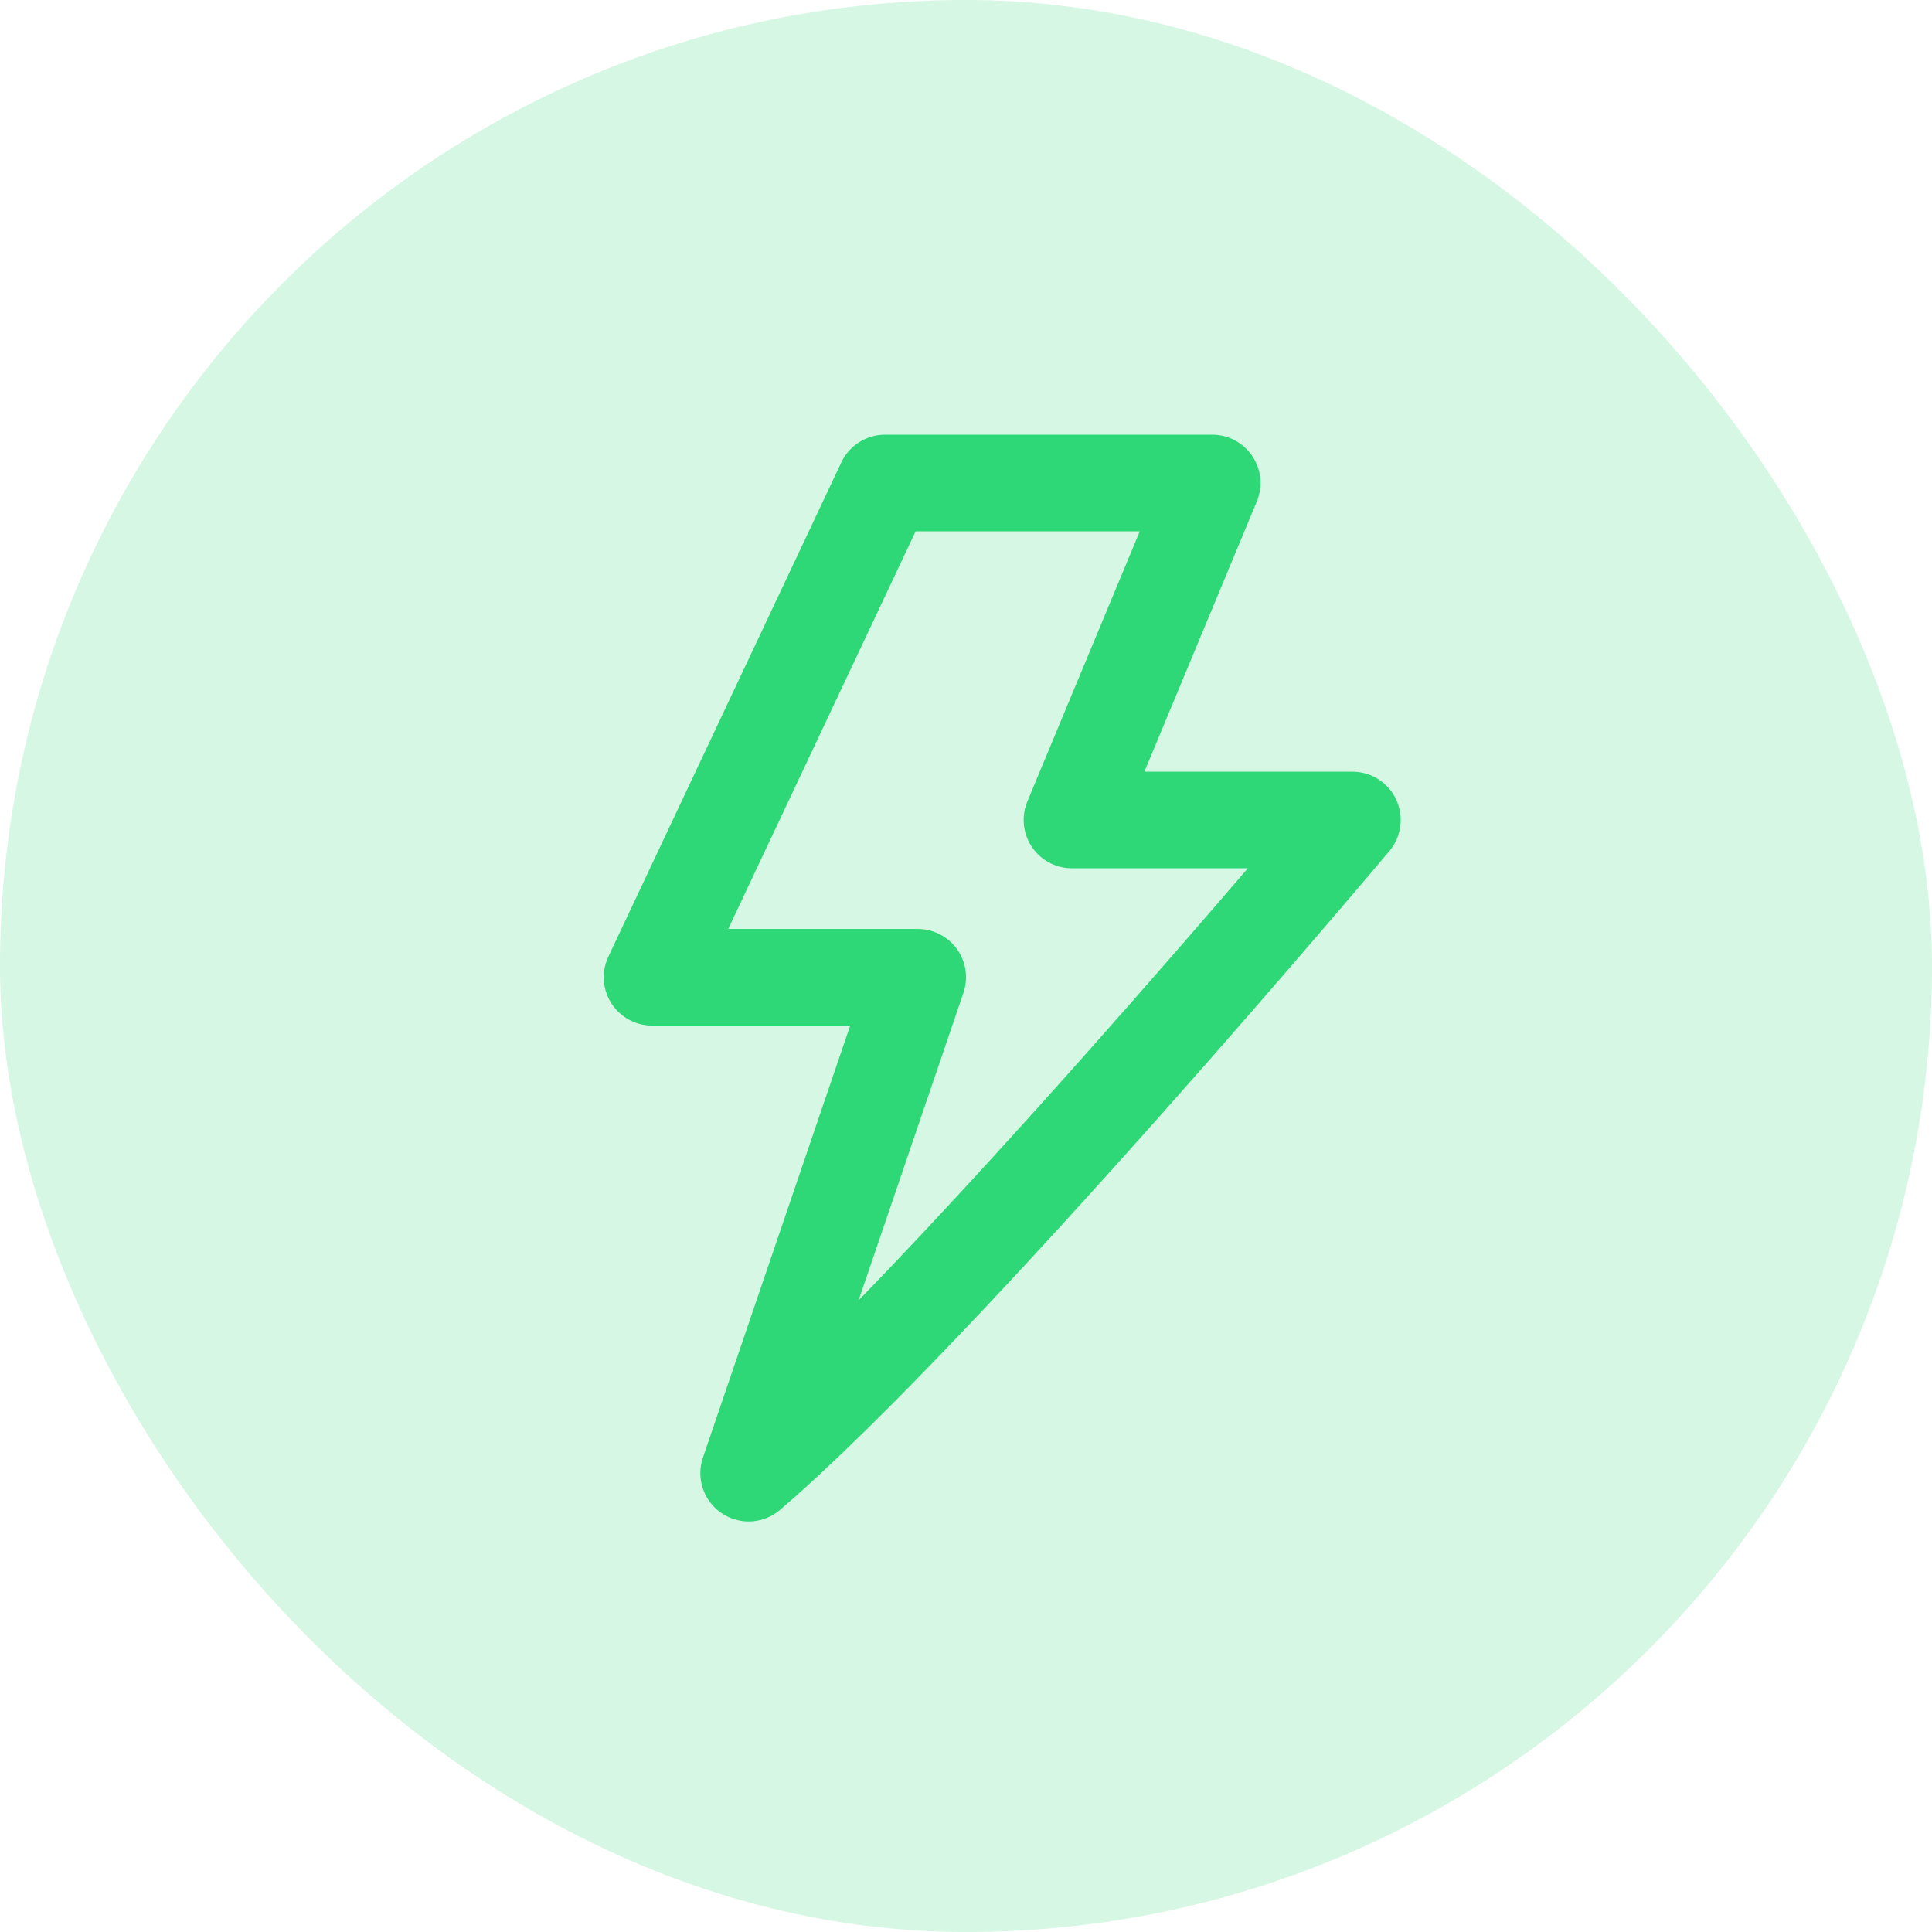
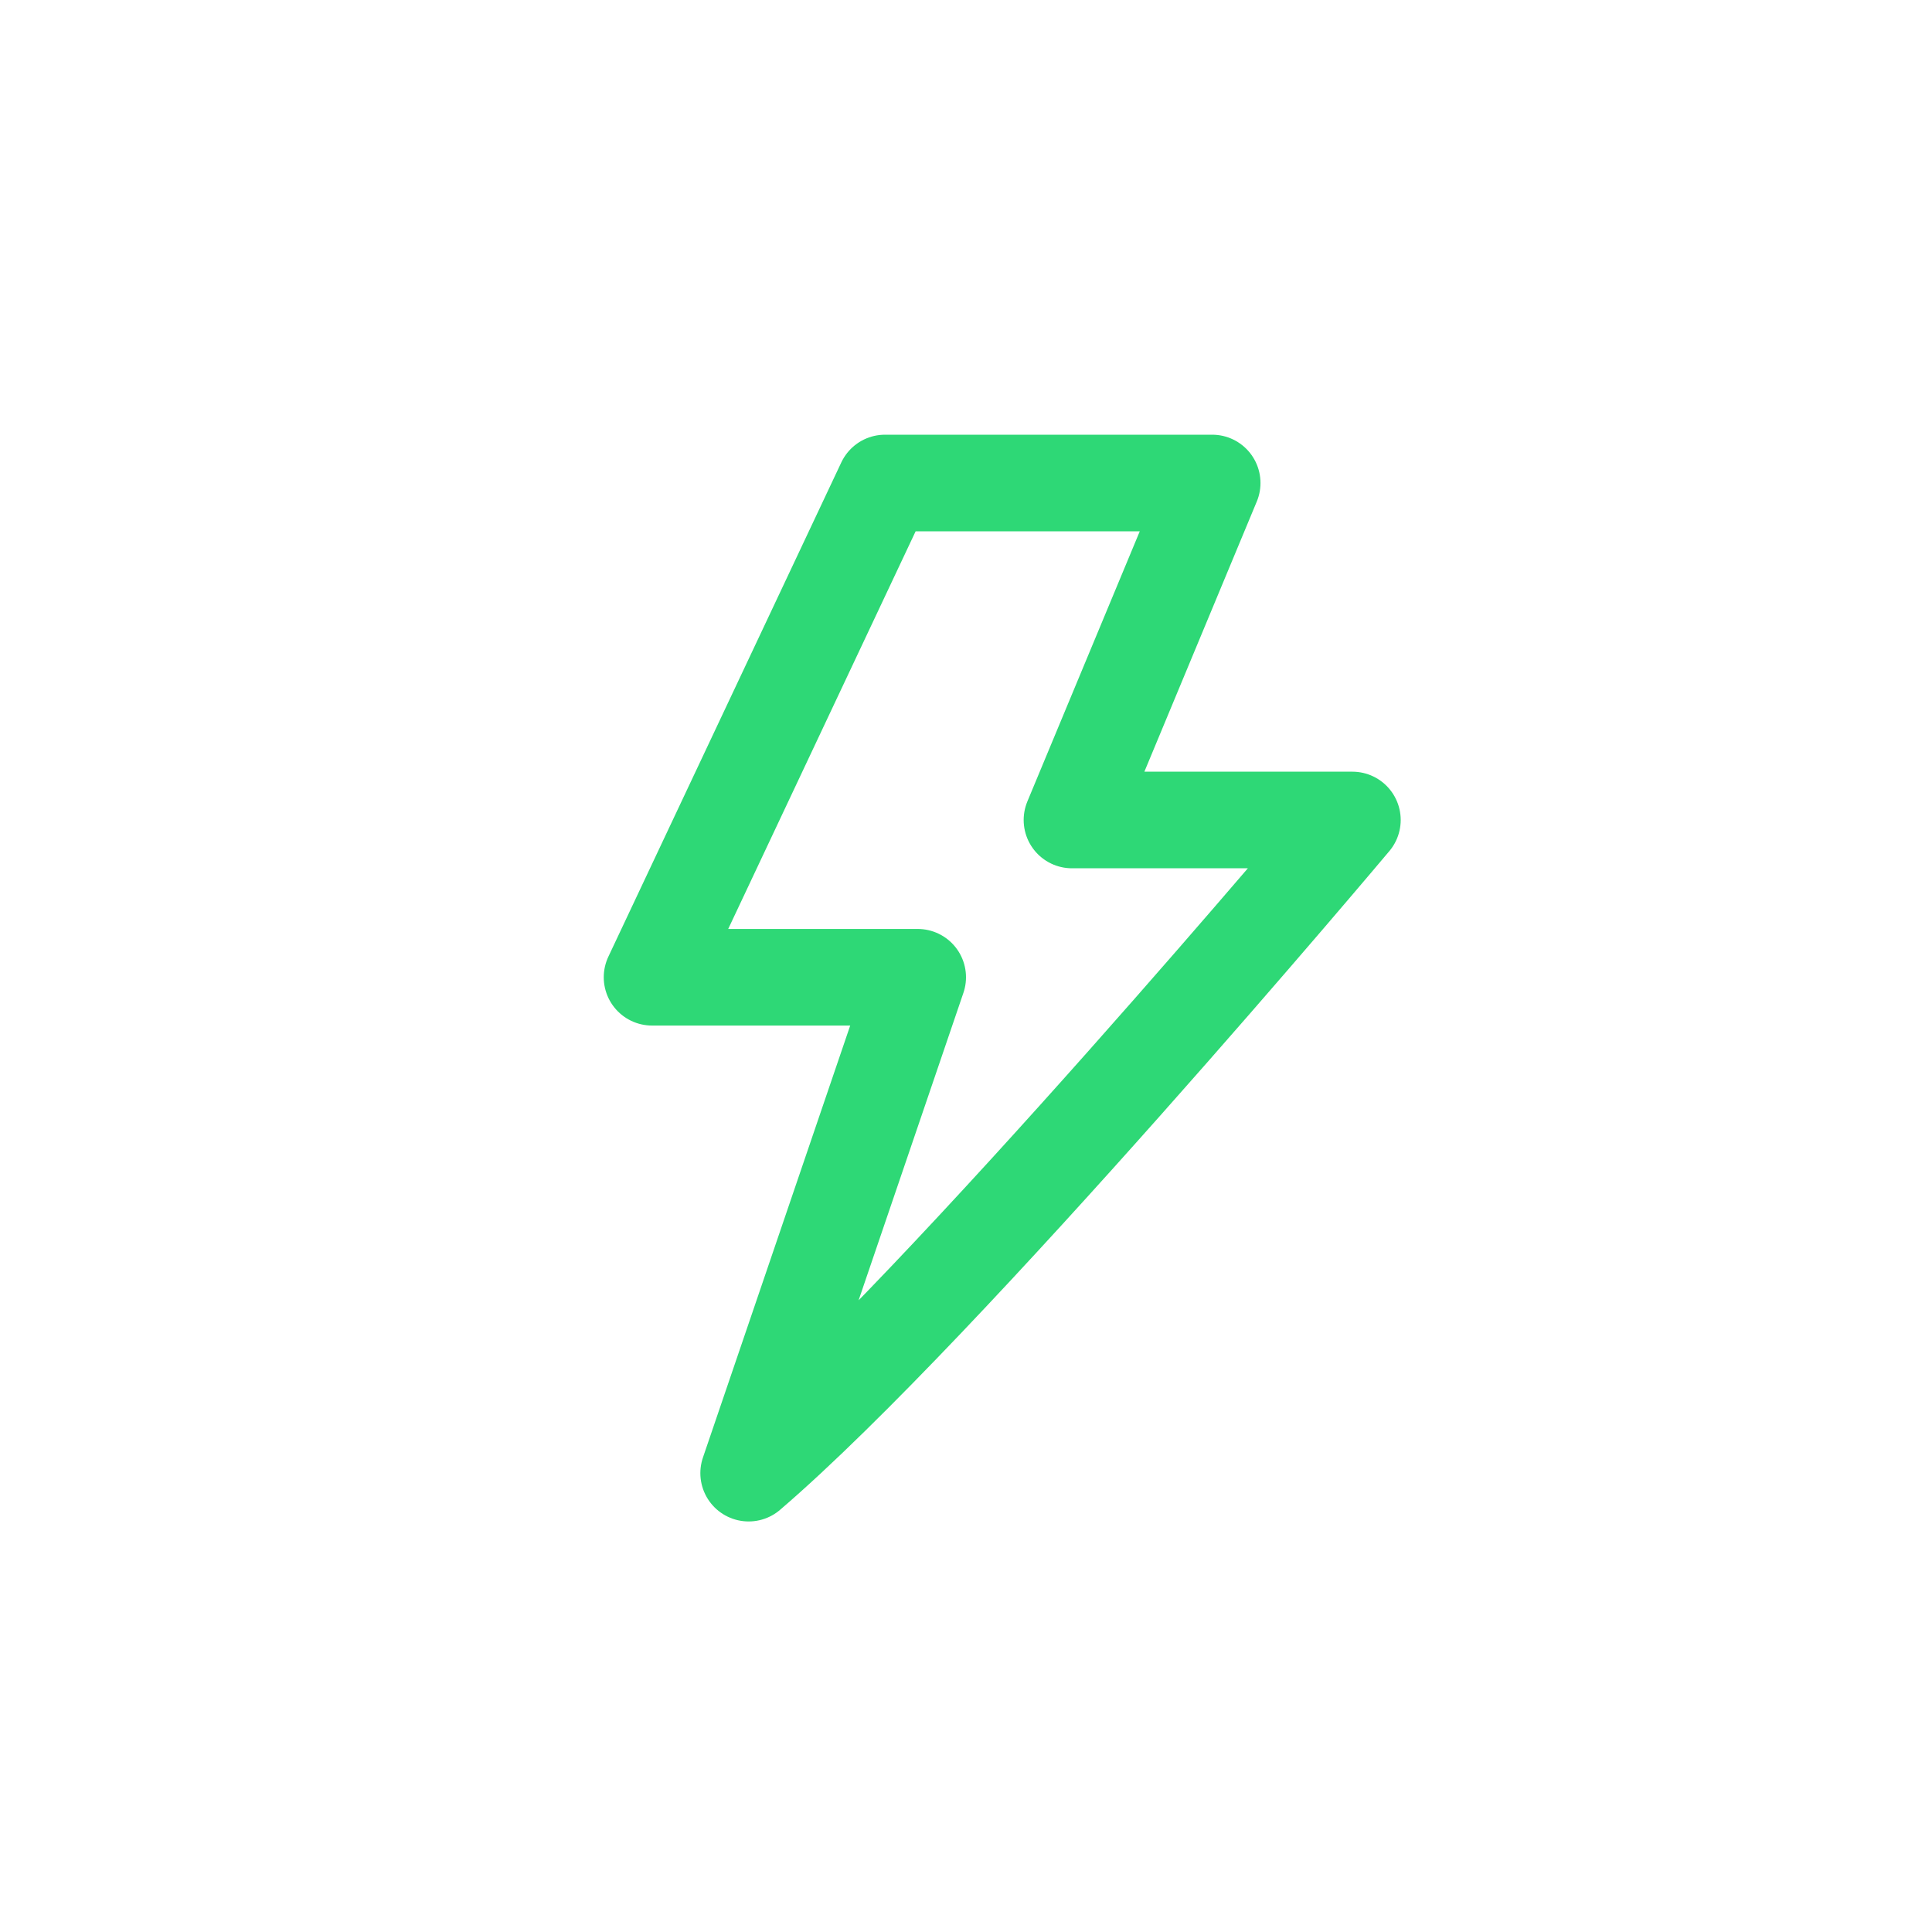
<svg xmlns="http://www.w3.org/2000/svg" width="40" height="40" viewBox="0 0 40 40" fill="none">
-   <rect width="40" height="40" rx="20" fill="#2ED876" fill-opacity="0.2" />
  <path d="M25.097 10H18.323L13.5 20.233H19L15.5 30.5C19.581 27 28 16.977 28 16.977H22.194L25.097 10Z" stroke="#2ED876" stroke-width="2" stroke-linejoin="round" />
</svg>